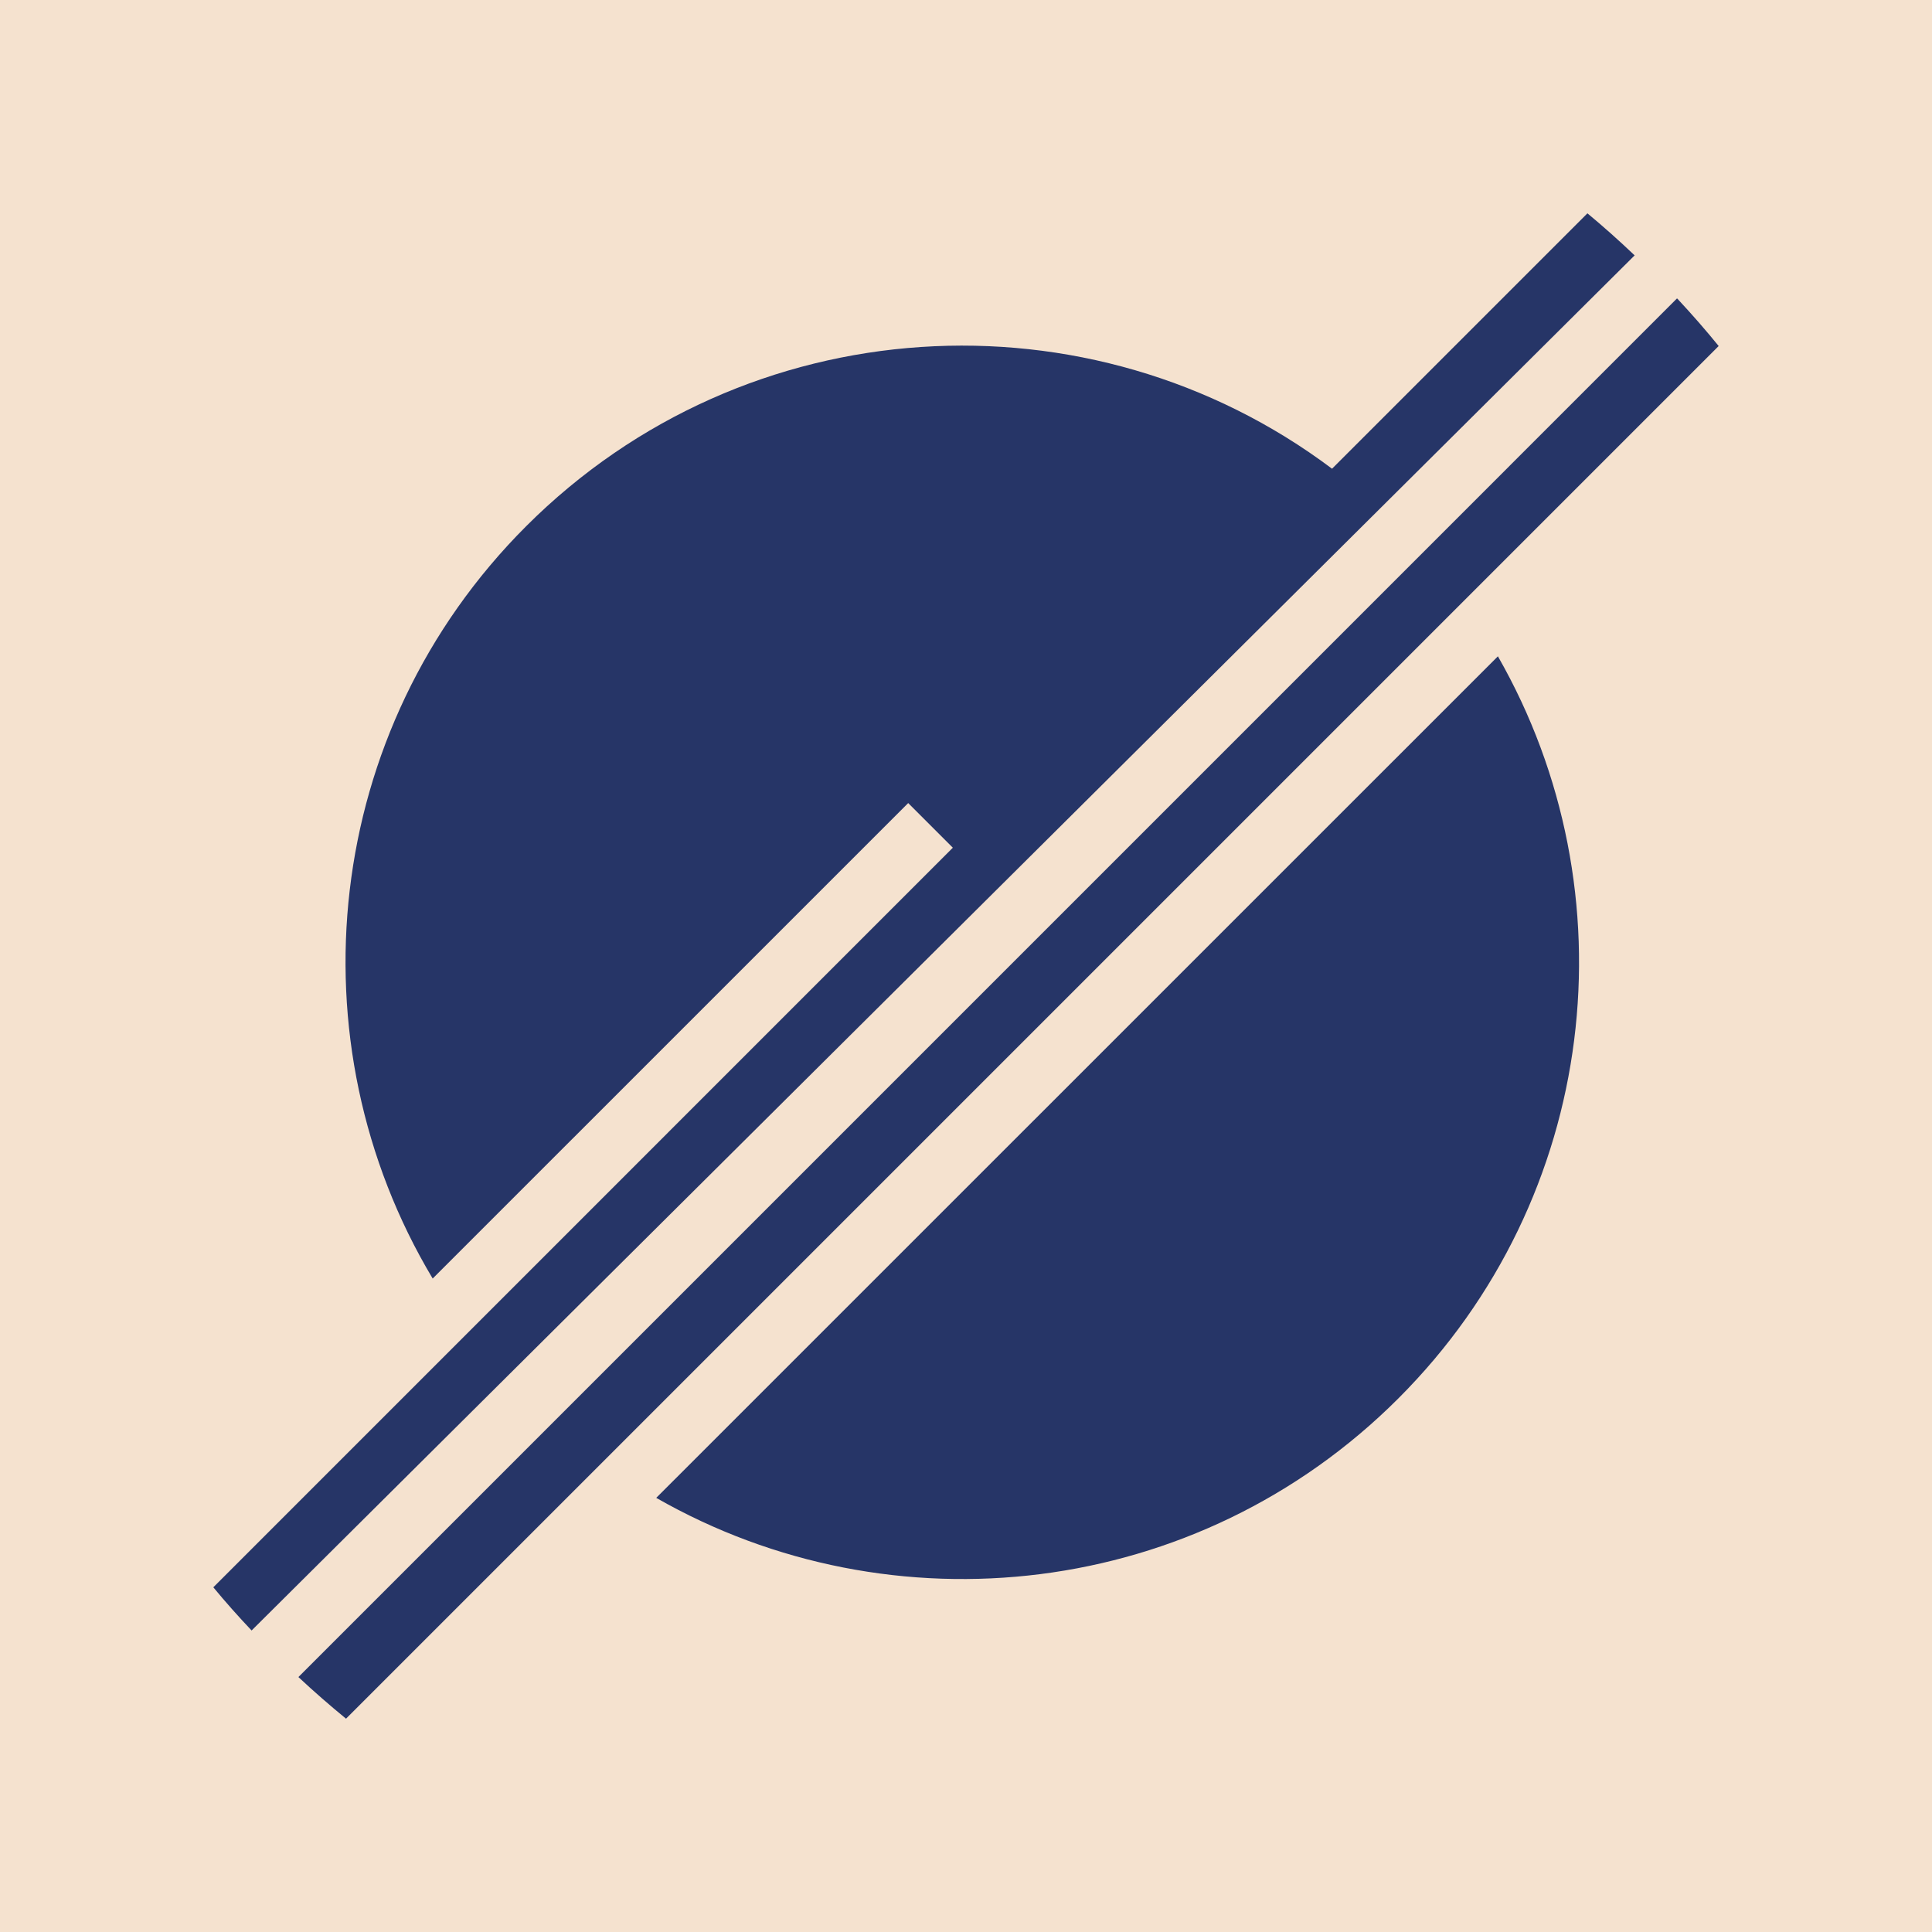
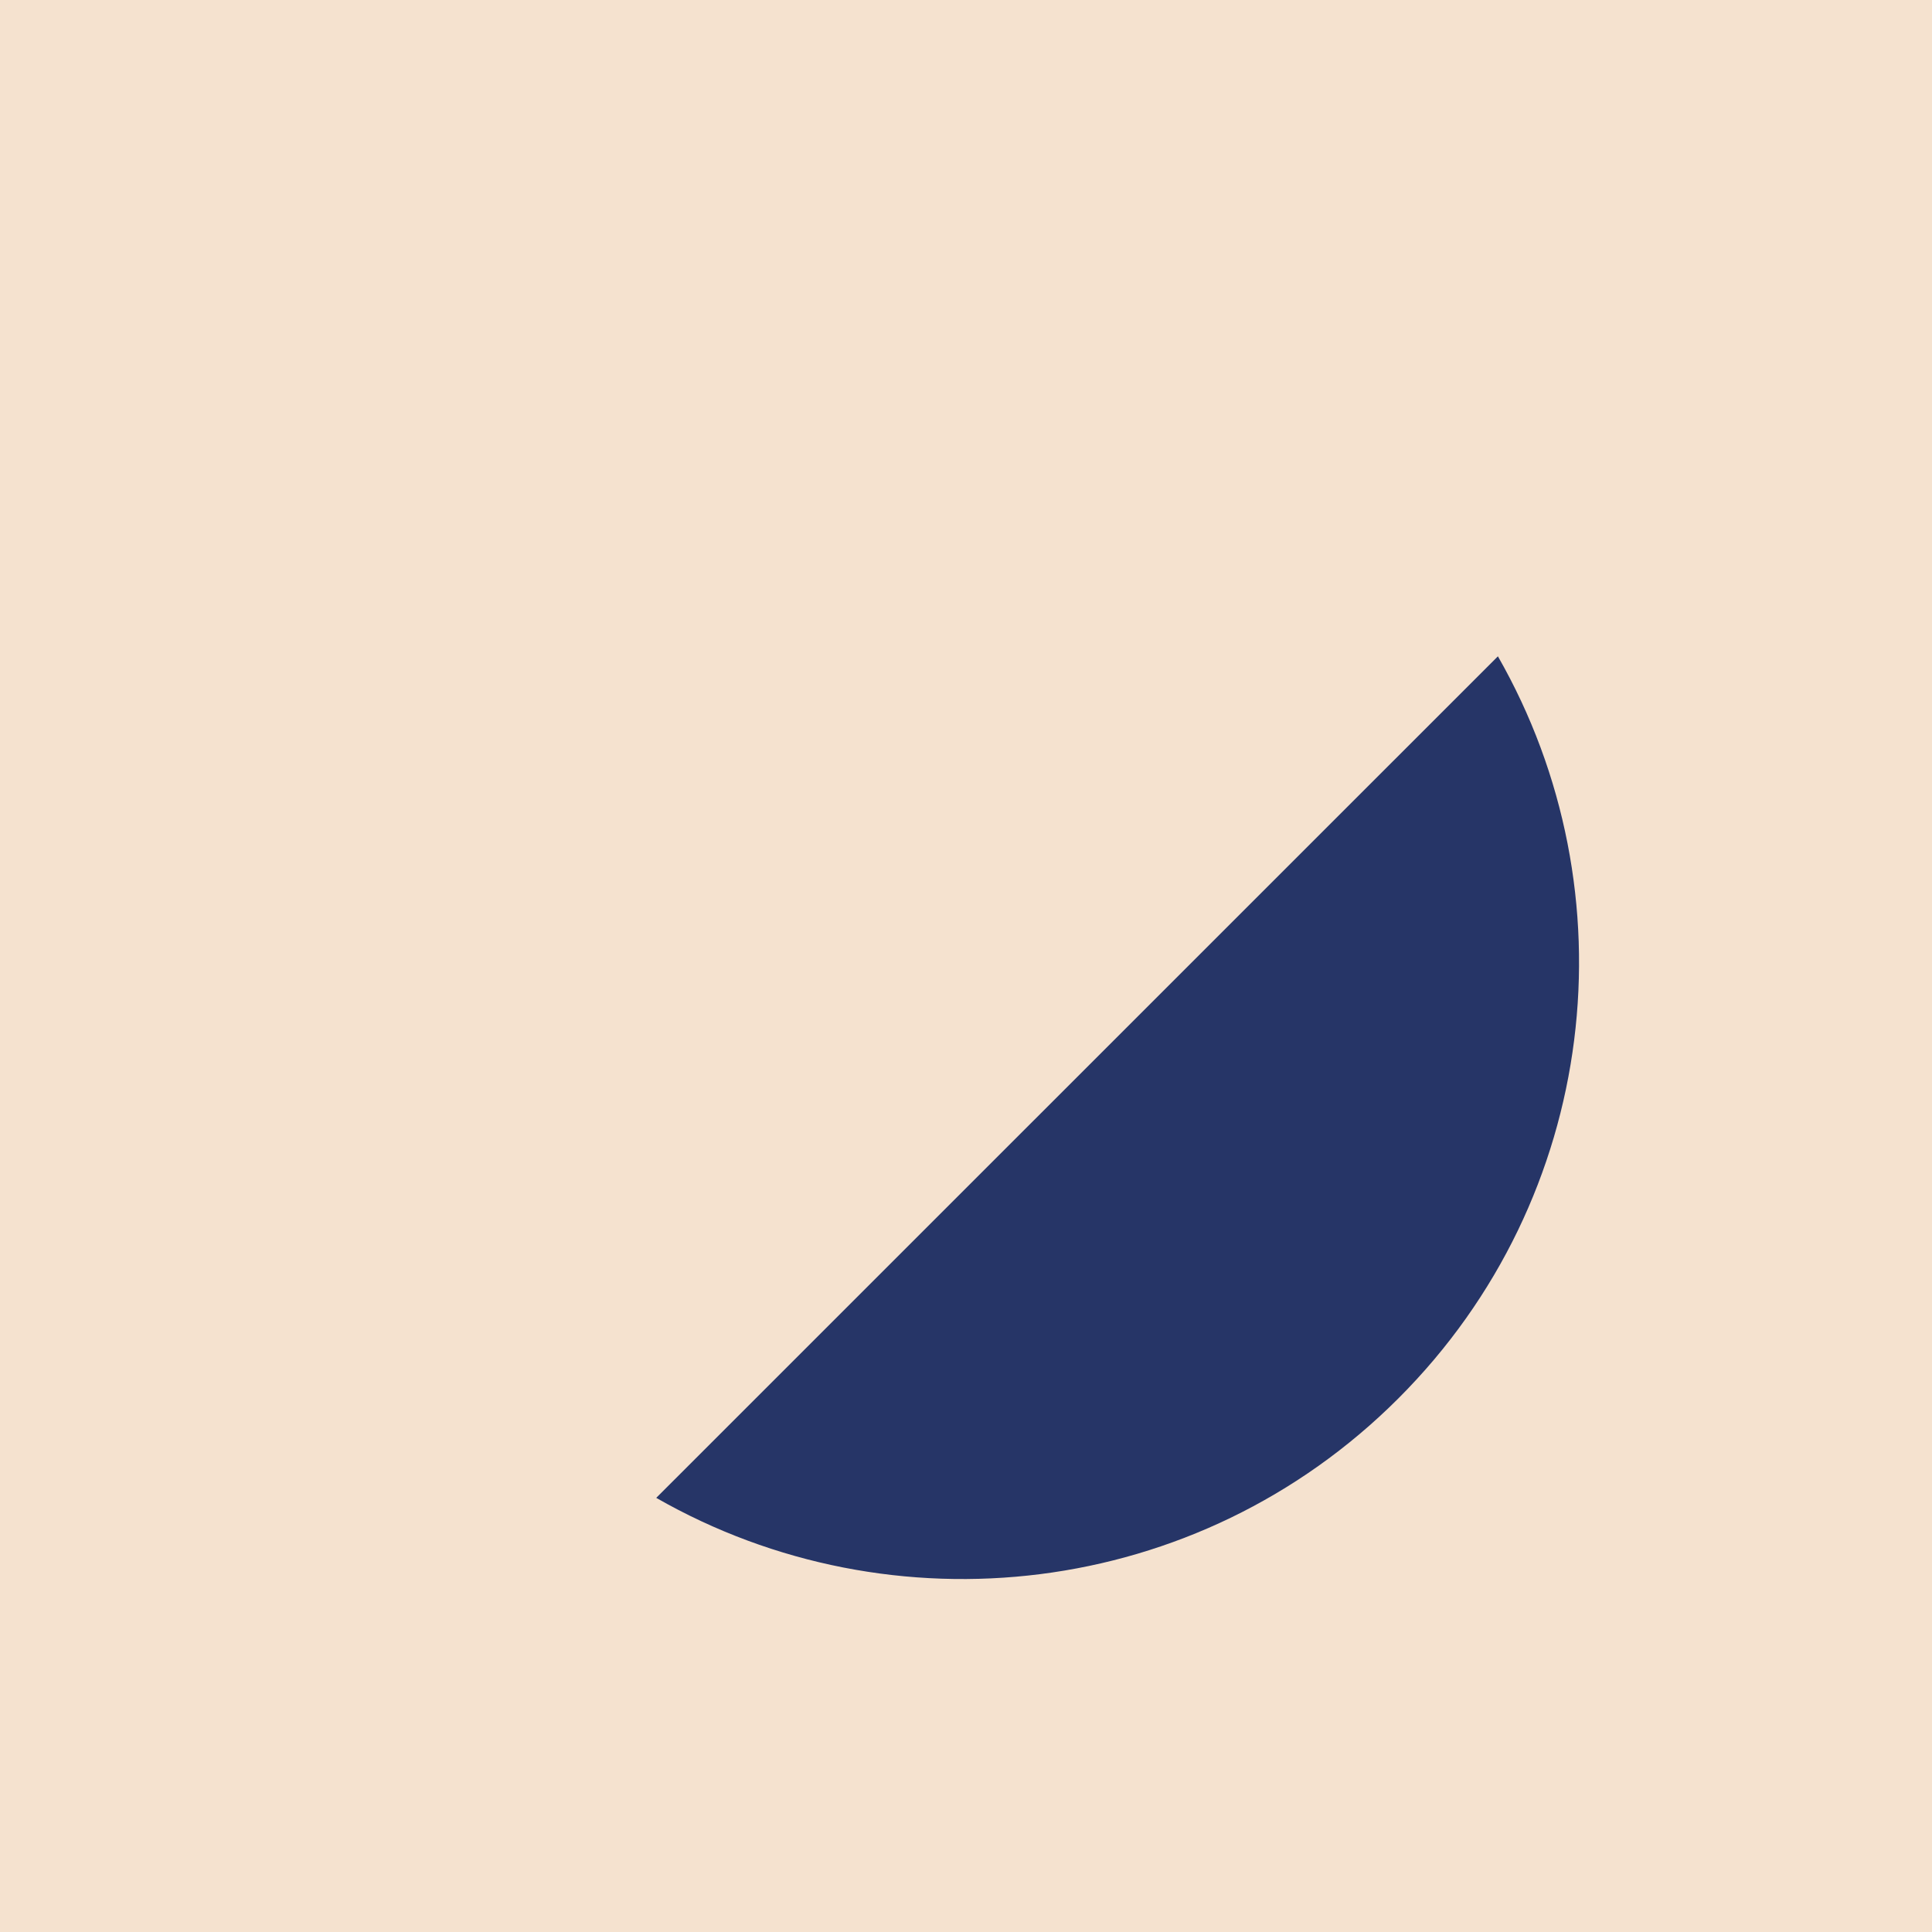
<svg xmlns="http://www.w3.org/2000/svg" width="480" height="480" viewBox="0 0 480 480">
  <rect width="480" height="480" fill="#f5e2cf" />
-   <path d="M427,85.97c-3.15-3.88-6.46-7.67-9.92-11.39-.11-.14-.25-.3-.43-.44L74.14,416.66c3.86,3.61,7.81,7.05,11.83,10.34L427,85.97Z" fill="#263567" />
-   <path d="M163.04,372.14c58.53,33.5,134.41,25.27,184.39-24.72,49.98-49.97,58.21-125.85,24.72-184.36l-209.11,209.08Z" fill="#263567" />
-   <path d="M406.12,63.45s-.02-.02-.04-.04c-3.81-3.63-7.7-7.1-11.69-10.41l-63.45,63.45h0c-60.02-45.09-145.59-40.32-200.22,14.29-50.7,50.7-58.44,128.07-23.22,186.91l118.14-118.13,11.09,11.09L53,394.36c3.01,3.65,6.2,7.23,9.51,10.73L406.12,63.45Z" fill="#263567" />
+   <path d="M163.04,372.14c58.53,33.5,134.41,25.27,184.39-24.72,49.98-49.97,58.21-125.85,24.72-184.36Z" fill="#263567" />
</svg>